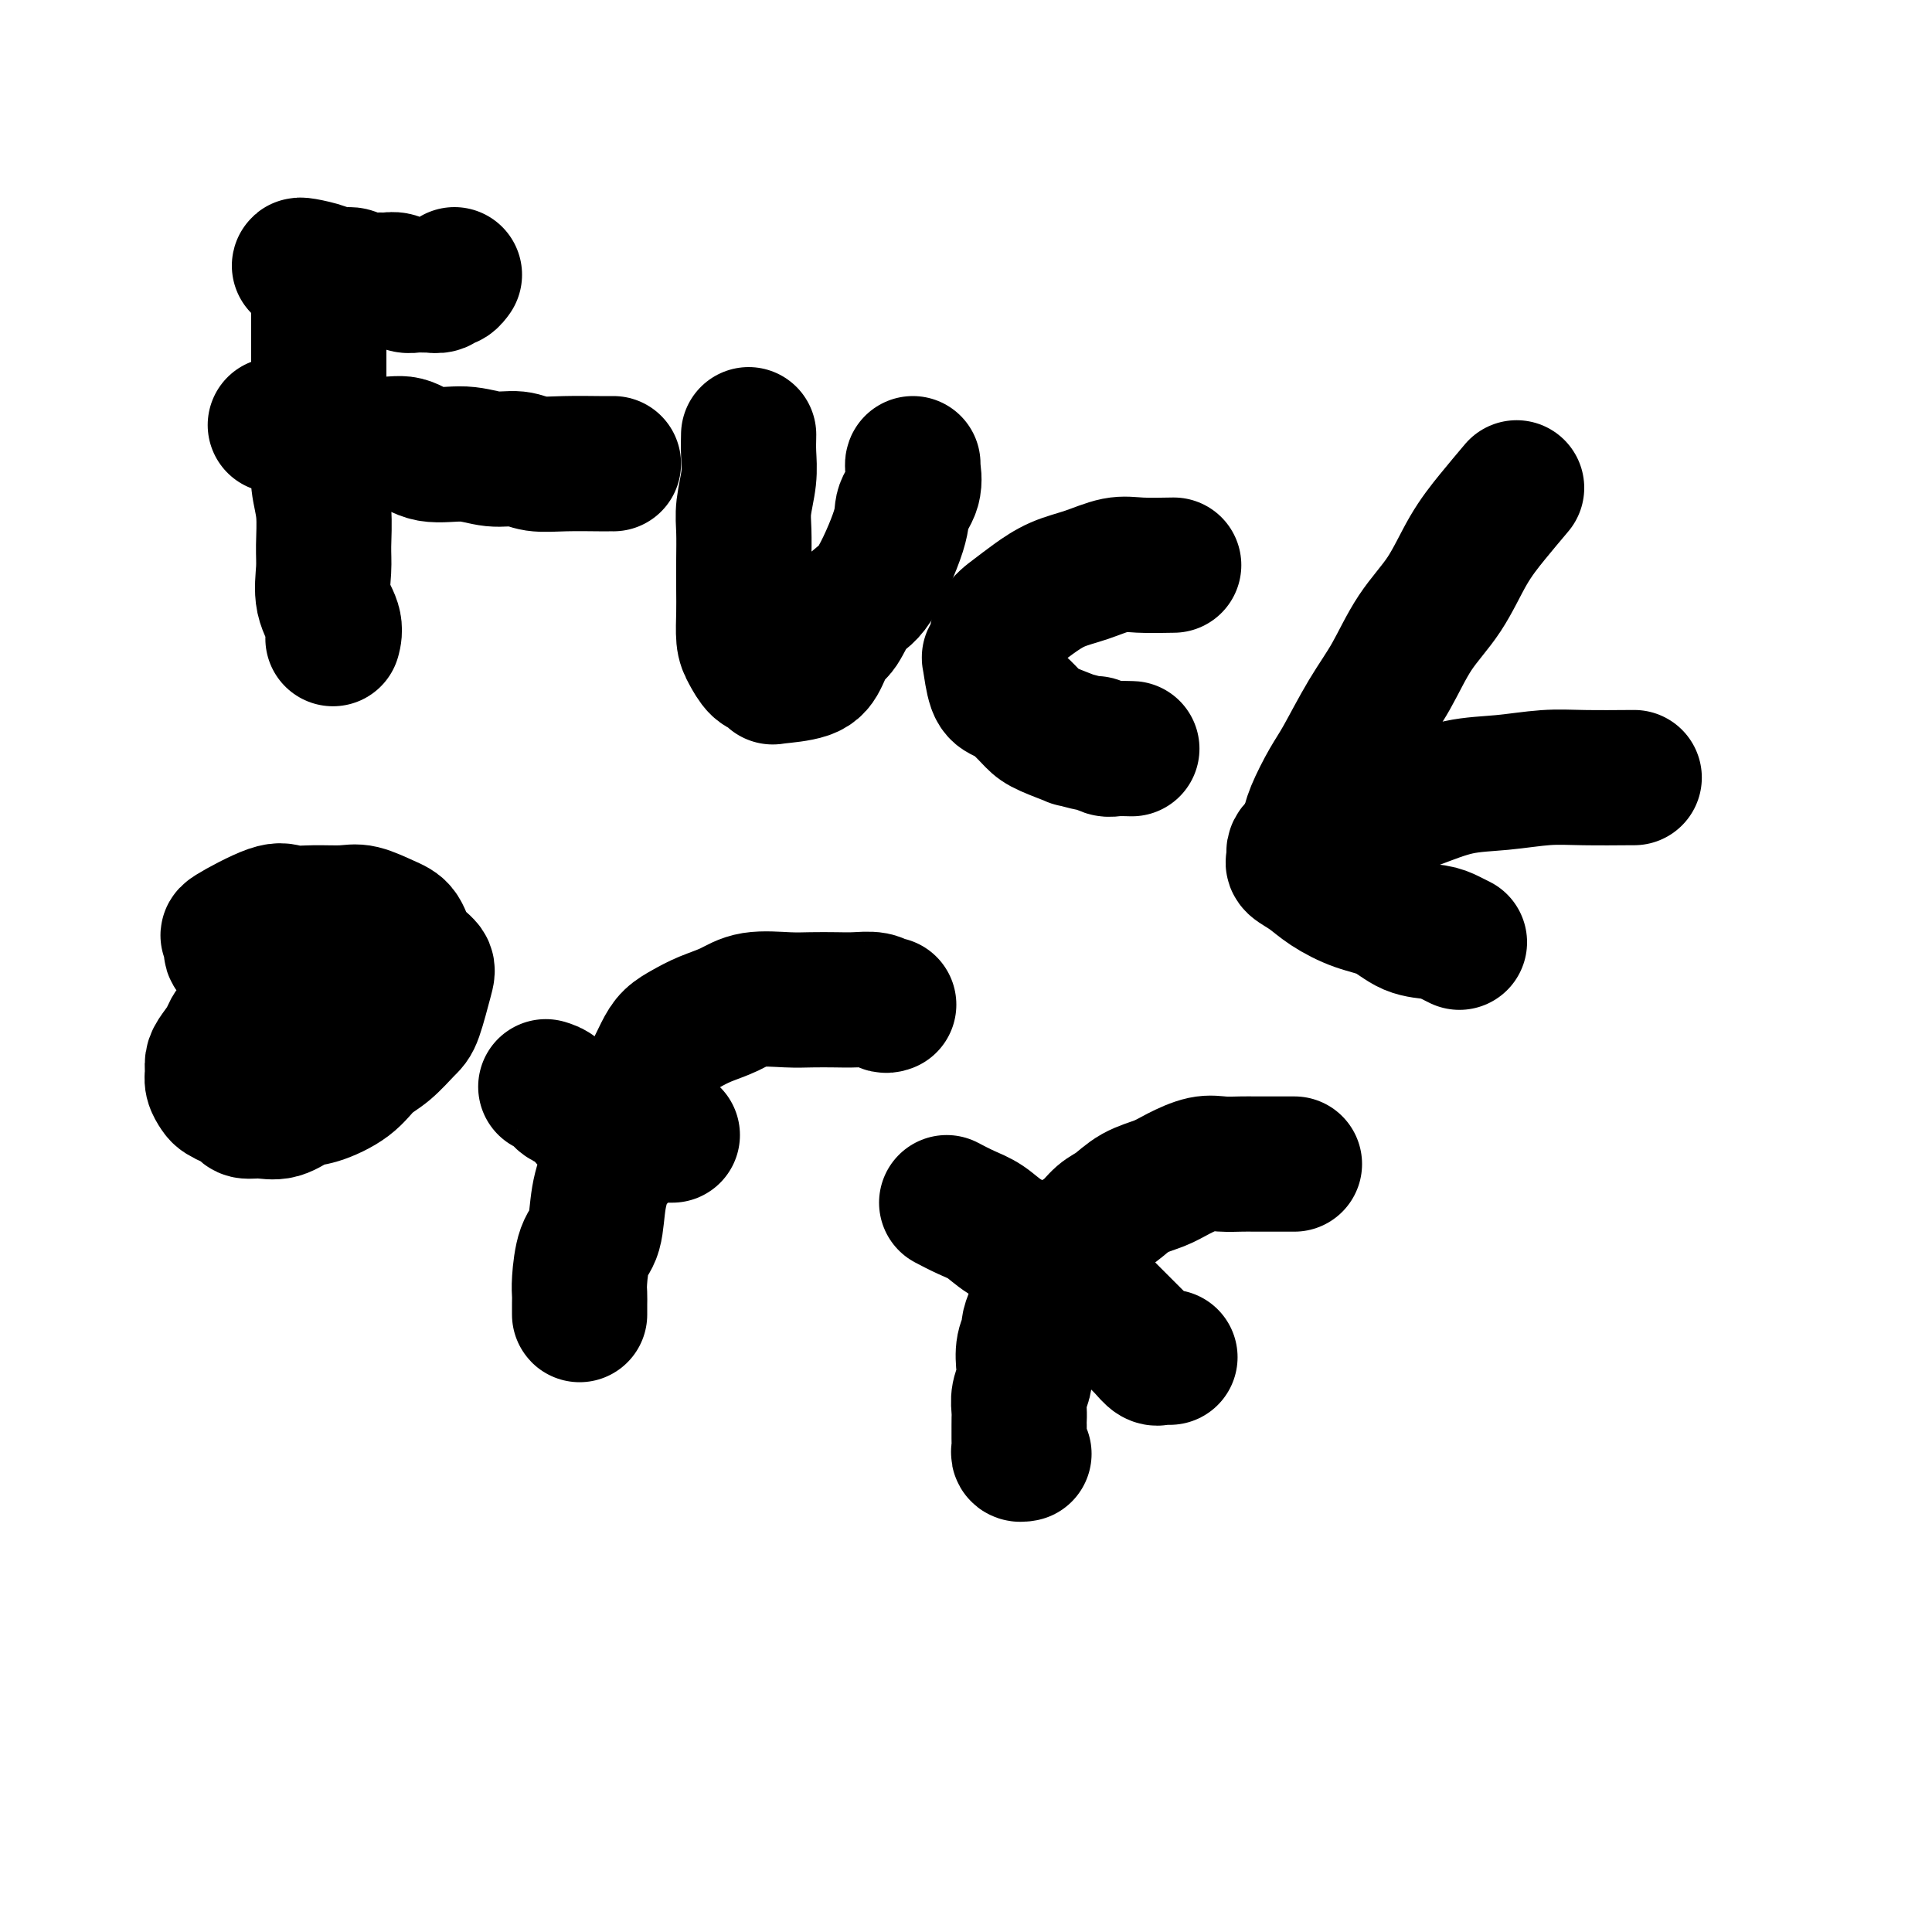
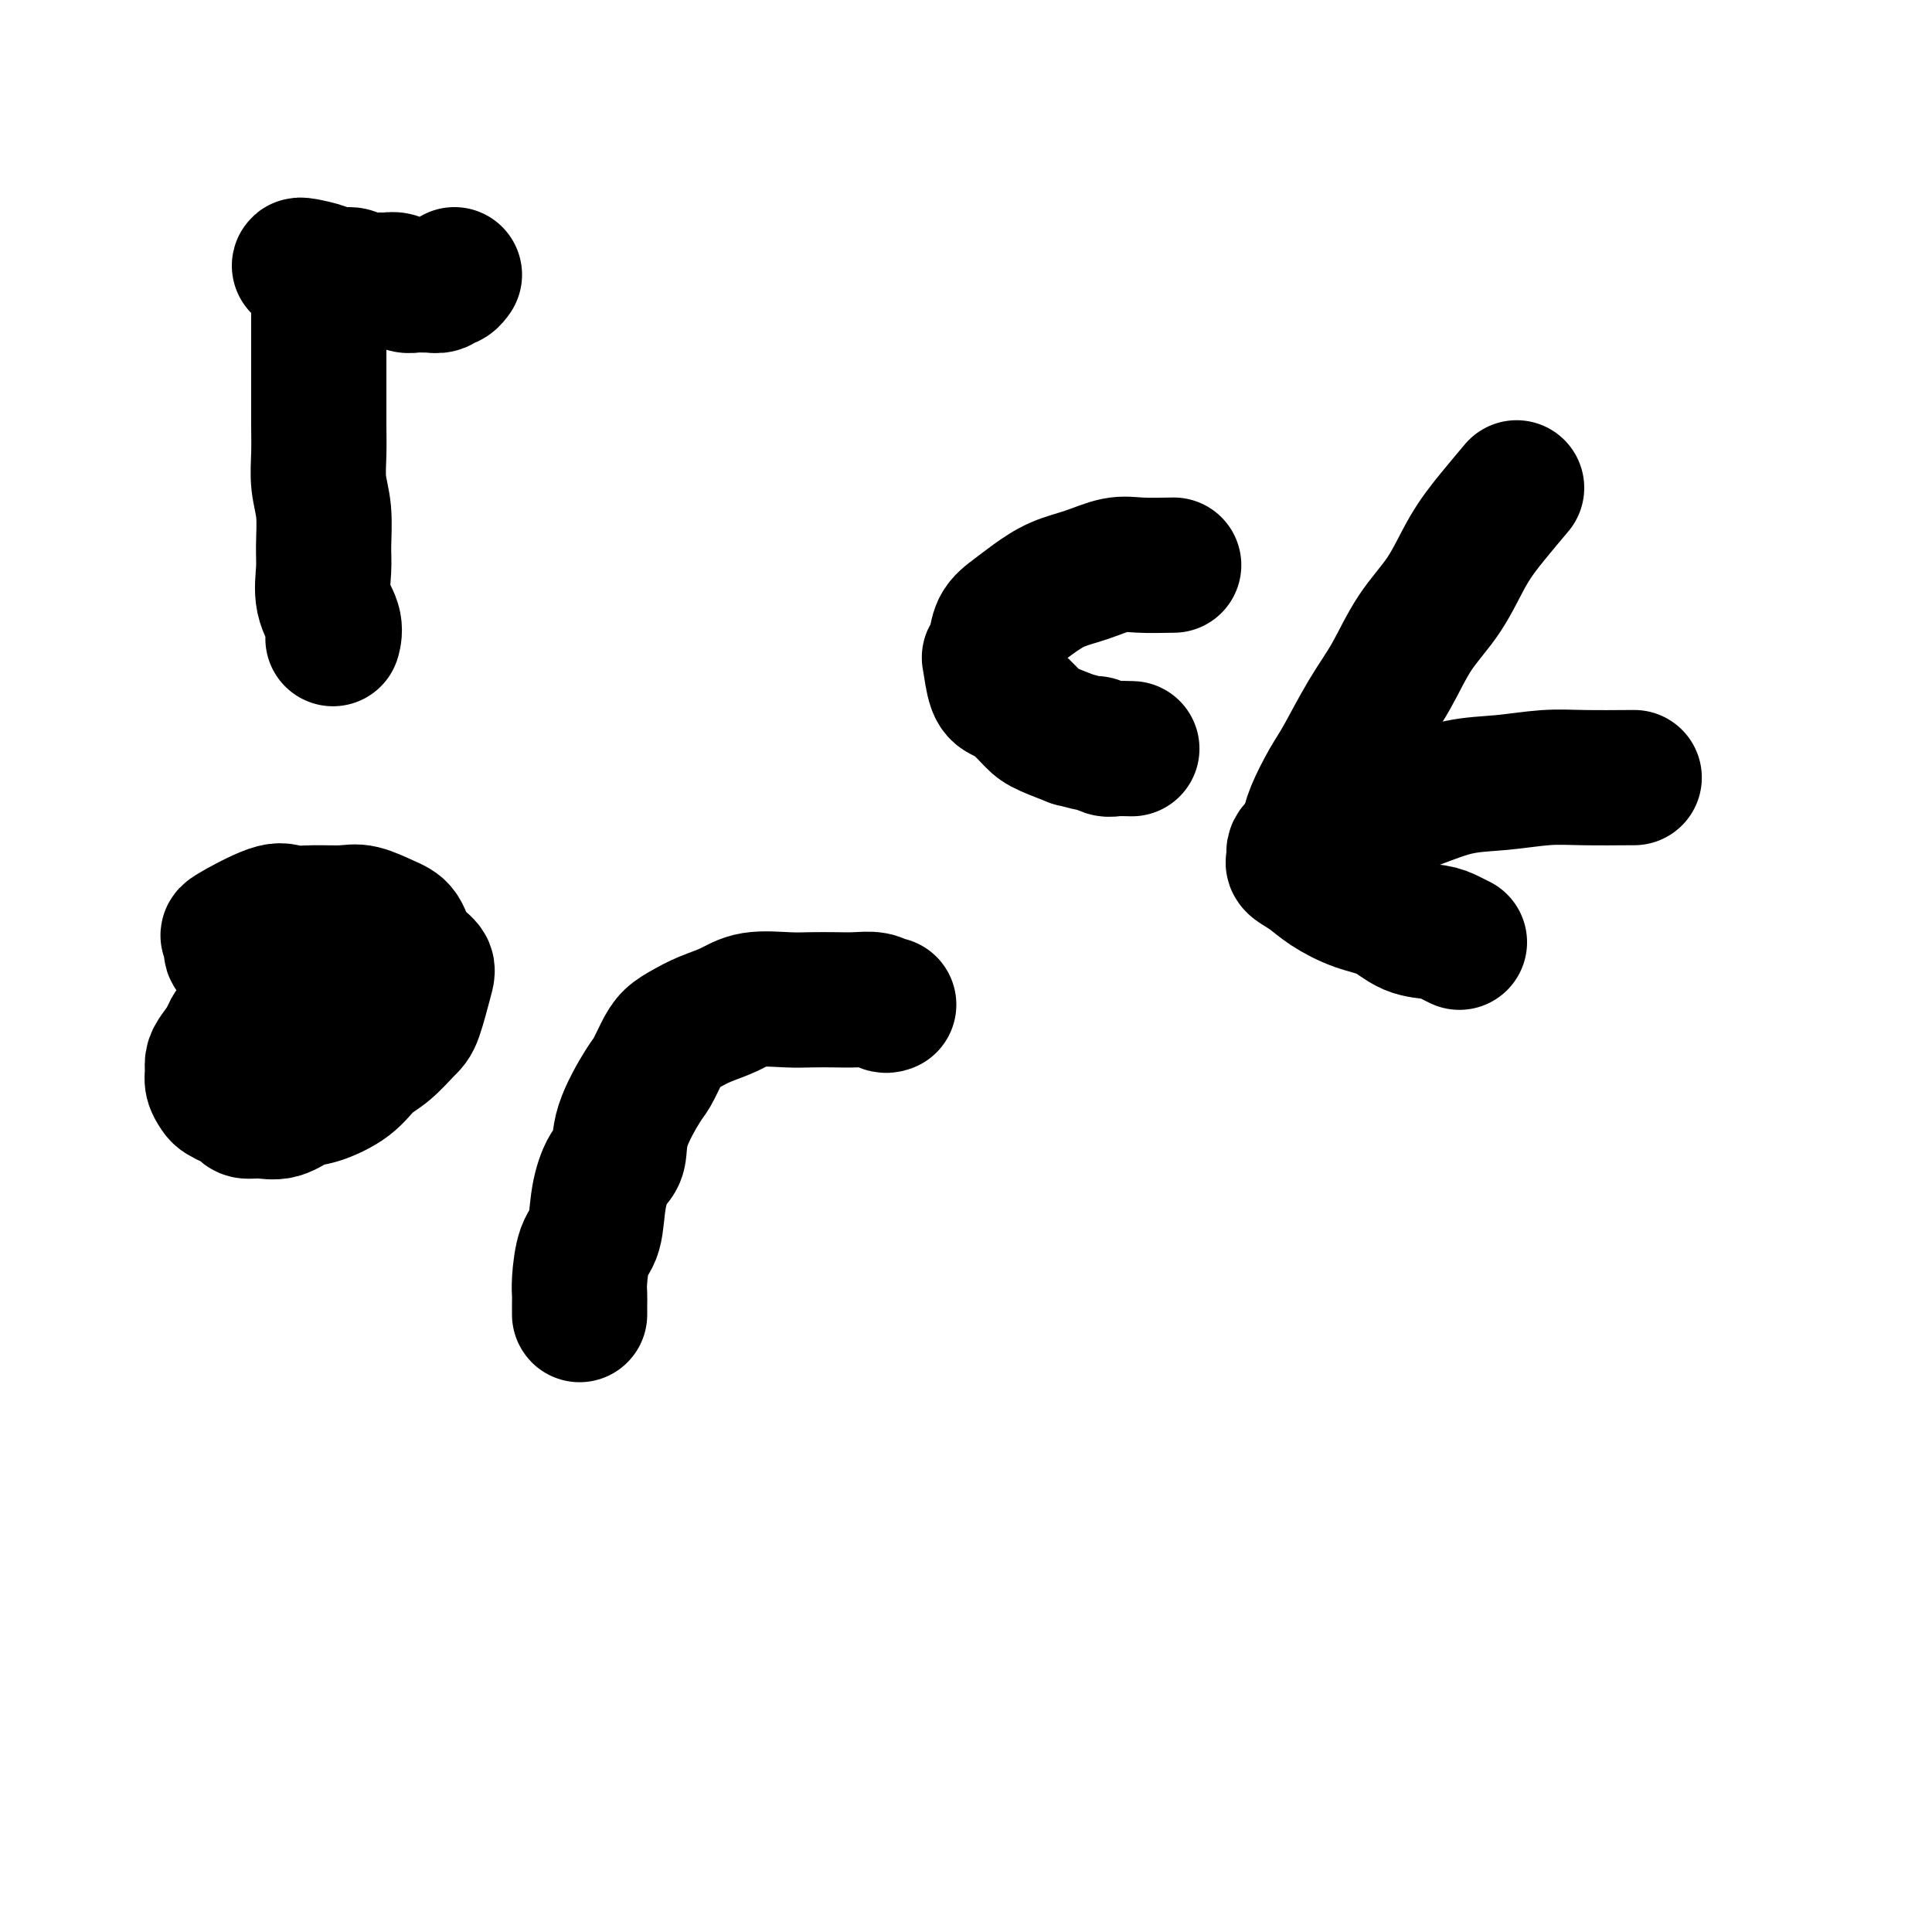
<svg xmlns="http://www.w3.org/2000/svg" viewBox="0 0 400 400" version="1.1">
  <g fill="none" stroke="#000000" stroke-width="28" stroke-linecap="round" stroke-linejoin="round">
    <path d="M66,57c0.000,0.592 0.000,1.183 0,2c-0.000,0.817 -0.000,1.858 0,4c0.000,2.142 0.000,5.383 0,8c-0.000,2.617 -0.001,4.611 0,6c0.001,1.389 0.004,2.175 0,4c-0.004,1.825 -0.015,4.690 0,7c0.015,2.310 0.057,4.065 0,6c-0.057,1.935 -0.214,4.050 0,6c0.214,1.950 0.797,3.736 1,6c0.203,2.264 0.026,5.006 0,7c-0.026,1.994 0.098,3.239 0,5c-0.098,1.761 -0.418,4.039 0,6c0.418,1.961 1.574,3.605 2,5c0.426,1.395 0.122,2.541 0,3c-0.122,0.459 -0.061,0.229 0,0" />
    <path d="M62,55c0.018,-0.083 0.035,-0.167 1,0c0.965,0.167 2.876,0.584 4,1c1.124,0.416 1.460,0.829 2,1c0.540,0.171 1.285,0.099 2,0c0.715,-0.099 1.399,-0.224 2,0c0.601,0.224 1.120,0.796 2,1c0.880,0.204 2.122,0.041 3,0c0.878,-0.041 1.391,0.042 2,0c0.609,-0.042 1.314,-0.208 2,0c0.686,0.208 1.353,0.789 2,1c0.647,0.211 1.272,0.053 2,0c0.728,-0.053 1.557,0.001 2,0c0.443,-0.001 0.501,-0.057 1,0c0.499,0.057 1.440,0.225 2,0c0.560,-0.225 0.738,-0.844 1,-1c0.262,-0.156 0.609,0.150 1,0c0.391,-0.150 0.826,-0.757 1,-1c0.174,-0.243 0.087,-0.121 0,0" />
-     <path d="M57,88c0.696,-0.050 1.392,-0.100 2,0c0.608,0.100 1.127,0.350 2,1c0.873,0.650 2.100,1.699 3,2c0.900,0.301 1.474,-0.145 4,0c2.526,0.145 7.003,0.880 10,1c2.997,0.120 4.514,-0.375 6,0c1.486,0.375 2.941,1.621 5,2c2.059,0.379 4.722,-0.109 7,0c2.278,0.109 4.172,0.814 6,1c1.828,0.186 3.589,-0.146 5,0c1.411,0.146 2.473,0.771 4,1c1.527,0.229 3.520,0.061 6,0c2.480,-0.061 5.448,-0.016 7,0c1.552,0.016 1.687,0.004 2,0c0.313,-0.004 0.804,-0.001 1,0c0.196,0.001 0.098,0.001 0,0" />
-     <path d="M155,90c-0.030,1.276 -0.061,2.552 0,4c0.061,1.448 0.212,3.068 0,5c-0.212,1.932 -0.789,4.174 -1,6c-0.211,1.826 -0.057,3.234 0,5c0.057,1.766 0.018,3.889 0,6c-0.018,2.111 -0.013,4.208 0,6c0.013,1.792 0.034,3.278 0,5c-0.034,1.722 -0.124,3.680 0,5c0.124,1.320 0.462,2.000 1,3c0.538,1.000 1.274,2.319 2,3c0.726,0.681 1.440,0.725 2,1c0.560,0.275 0.965,0.781 1,1c0.035,0.219 -0.301,0.151 1,0c1.301,-0.151 4.238,-0.384 6,-1c1.762,-0.616 2.349,-1.617 3,-3c0.651,-1.383 1.366,-3.150 2,-4c0.634,-0.850 1.187,-0.782 2,-2c0.813,-1.218 1.886,-3.721 3,-5c1.114,-1.279 2.270,-1.334 4,-4c1.730,-2.666 4.033,-7.944 5,-11c0.967,-3.056 0.599,-3.891 1,-5c0.401,-1.109 1.571,-2.493 2,-4c0.429,-1.507 0.115,-3.136 0,-4c-0.115,-0.864 -0.033,-0.961 0,-1c0.033,-0.039 0.016,-0.019 0,0" />
    <path d="M243,117c-2.535,0.050 -5.069,0.099 -7,0c-1.931,-0.099 -3.258,-0.347 -5,0c-1.742,0.347 -3.899,1.288 -6,2c-2.101,0.712 -4.145,1.195 -6,2c-1.855,0.805 -3.520,1.933 -5,3c-1.480,1.067 -2.775,2.075 -4,3c-1.225,0.925 -2.378,1.768 -3,3c-0.622,1.232 -0.711,2.854 -1,4c-0.289,1.146 -0.776,1.814 -1,2c-0.224,0.186 -0.184,-0.112 0,1c0.184,1.112 0.510,3.634 1,5c0.490,1.366 1.142,1.575 2,2c0.858,0.425 1.921,1.065 3,2c1.079,0.935 2.174,2.163 3,3c0.826,0.837 1.382,1.281 3,2c1.618,0.719 4.296,1.713 5,2c0.704,0.287 -0.567,-0.133 0,0c0.567,0.133 2.972,0.820 4,1c1.028,0.180 0.679,-0.148 1,0c0.321,0.148 1.313,0.772 2,1c0.687,0.228 1.070,0.061 2,0c0.930,-0.061 2.409,-0.018 3,0c0.591,0.018 0.296,0.009 0,0" />
    <path d="M314,101c-1.659,1.967 -3.317,3.935 -5,6c-1.683,2.065 -3.390,4.228 -5,7c-1.610,2.772 -3.124,6.153 -5,9c-1.876,2.847 -4.115,5.161 -6,8c-1.885,2.839 -3.415,6.202 -5,9c-1.585,2.798 -3.223,5.031 -5,8c-1.777,2.969 -3.691,6.673 -5,9c-1.309,2.327 -2.011,3.278 -3,5c-0.989,1.722 -2.265,4.216 -3,6c-0.735,1.784 -0.929,2.856 -1,4c-0.071,1.144 -0.019,2.358 0,3c0.019,0.642 0.005,0.711 0,1c-0.005,0.289 -0.001,0.797 0,1c0.001,0.203 0.001,0.102 0,0" />
    <path d="M338,161c0.411,-0.007 0.823,-0.015 -1,0c-1.823,0.015 -5.880,0.051 -9,0c-3.120,-0.051 -5.302,-0.189 -8,0c-2.698,0.189 -5.913,0.707 -9,1c-3.087,0.293 -6.046,0.362 -9,1c-2.954,0.638 -5.905,1.844 -9,3c-3.095,1.156 -6.336,2.260 -9,3c-2.664,0.740 -4.753,1.115 -7,2c-2.247,0.885 -4.654,2.279 -6,3c-1.346,0.721 -1.631,0.770 -2,1c-0.369,0.230 -0.822,0.641 -1,1c-0.178,0.359 -0.079,0.665 0,1c0.079,0.335 0.140,0.699 0,1c-0.140,0.301 -0.482,0.541 0,1c0.482,0.459 1.786,1.139 3,2c1.214,0.861 2.338,1.904 4,3c1.662,1.096 3.862,2.244 6,3c2.138,0.756 4.212,1.121 6,2c1.788,0.879 3.288,2.274 5,3c1.712,0.726 3.636,0.783 5,1c1.364,0.217 2.170,0.594 3,1c0.830,0.406 1.685,0.840 2,1c0.315,0.160 0.090,0.046 0,0c-0.090,-0.046 -0.045,-0.023 0,0" />
    <path d="M78,193c-1.714,1.030 -3.428,2.060 -7,4c-3.572,1.940 -9.002,4.788 -12,7c-2.998,2.212 -3.564,3.786 -5,5c-1.436,1.214 -3.744,2.069 -5,3c-1.256,0.931 -1.462,1.940 -2,3c-0.538,1.060 -1.409,2.172 -2,3c-0.591,0.828 -0.902,1.374 -1,2c-0.098,0.626 0.018,1.334 0,2c-0.018,0.666 -0.169,1.292 0,2c0.169,0.708 0.660,1.500 1,2c0.340,0.500 0.530,0.708 1,1c0.470,0.292 1.220,0.669 2,1c0.780,0.331 1.591,0.618 2,1c0.409,0.382 0.417,0.861 1,1c0.583,0.139 1.741,-0.062 3,0c1.259,0.062 2.619,0.385 4,0c1.381,-0.385 2.784,-1.480 4,-2c1.216,-0.520 2.245,-0.465 4,-1c1.755,-0.535 4.238,-1.661 6,-3c1.762,-1.339 2.805,-2.890 4,-4c1.195,-1.110 2.543,-1.777 4,-3c1.457,-1.223 3.021,-3.001 4,-4c0.979,-0.999 1.371,-1.220 2,-3c0.629,-1.780 1.496,-5.120 2,-7c0.504,-1.880 0.644,-2.301 0,-3c-0.644,-0.699 -2.074,-1.676 -3,-3c-0.926,-1.324 -1.348,-2.996 -2,-4c-0.652,-1.004 -1.533,-1.340 -3,-2c-1.467,-0.660 -3.521,-1.645 -5,-2c-1.479,-0.355 -2.384,-0.081 -4,0c-1.616,0.081 -3.942,-0.033 -6,0c-2.058,0.033 -3.847,0.212 -5,0c-1.153,-0.212 -1.669,-0.814 -4,0c-2.331,0.814 -6.479,3.045 -8,4c-1.521,0.955 -0.417,0.635 0,1c0.417,0.365 0.148,1.416 0,2c-0.148,0.584 -0.174,0.703 0,1c0.174,0.297 0.547,0.772 2,2c1.453,1.228 3.987,3.208 5,4c1.013,0.792 0.507,0.396 0,0" />
    <path d="M184,208c-0.294,0.113 -0.588,0.226 -1,0c-0.412,-0.226 -0.943,-0.792 -2,-1c-1.057,-0.208 -2.642,-0.057 -4,0c-1.358,0.057 -2.490,0.021 -4,0c-1.510,-0.021 -3.397,-0.028 -5,0c-1.603,0.028 -2.922,0.091 -5,0c-2.078,-0.091 -4.917,-0.334 -7,0c-2.083,0.334 -3.411,1.246 -5,2c-1.589,0.754 -3.437,1.351 -5,2c-1.563,0.649 -2.839,1.352 -4,2c-1.161,0.648 -2.206,1.242 -3,2c-0.794,0.758 -1.335,1.680 -2,3c-0.665,1.320 -1.452,3.036 -2,4c-0.548,0.964 -0.858,1.175 -2,3c-1.142,1.825 -3.117,5.266 -4,8c-0.883,2.734 -0.674,4.763 -1,6c-0.326,1.237 -1.187,1.682 -2,3c-0.813,1.318 -1.577,3.508 -2,6c-0.423,2.492 -0.506,5.286 -1,7c-0.494,1.714 -1.400,2.348 -2,4c-0.600,1.652 -0.893,4.324 -1,6c-0.107,1.676 -0.029,2.358 0,3c0.029,0.642 0.008,1.244 0,2c-0.008,0.756 -0.002,1.665 0,2c0.002,0.335 0.001,0.096 0,0c-0.001,-0.096 -0.000,-0.048 0,0" />
-     <path d="M113,225c0.707,0.215 1.415,0.430 2,1c0.585,0.570 1.048,1.496 2,2c0.952,0.504 2.394,0.588 3,1c0.606,0.412 0.375,1.154 1,2c0.625,0.846 2.107,1.796 3,2c0.893,0.204 1.199,-0.338 2,0c0.801,0.338 2.099,1.555 3,2c0.901,0.445 1.406,0.119 2,0c0.594,-0.119 1.277,-0.032 2,0c0.723,0.032 1.487,0.009 2,0c0.513,-0.009 0.777,-0.002 1,0c0.223,0.002 0.406,0.001 1,0c0.594,-0.001 1.598,-0.000 2,0c0.402,0.000 0.201,0.000 0,0" />
-     <path d="M268,241c-0.723,0.000 -1.446,0.000 -2,0c-0.554,-0.000 -0.940,-0.002 -2,0c-1.060,0.002 -2.794,0.006 -4,0c-1.206,-0.006 -1.886,-0.024 -3,0c-1.114,0.024 -2.664,0.088 -4,0c-1.336,-0.088 -2.458,-0.329 -4,0c-1.542,0.329 -3.504,1.228 -5,2c-1.496,0.772 -2.525,1.418 -4,2c-1.475,0.582 -3.397,1.101 -5,2c-1.603,0.899 -2.886,2.179 -4,3c-1.114,0.821 -2.058,1.182 -3,2c-0.942,0.818 -1.884,2.091 -3,3c-1.116,0.909 -2.408,1.453 -3,2c-0.592,0.547 -0.485,1.098 -2,4c-1.515,2.902 -4.654,8.156 -6,11c-1.346,2.844 -0.900,3.279 -1,4c-0.100,0.721 -0.745,1.730 -1,3c-0.255,1.270 -0.121,2.803 0,4c0.121,1.197 0.229,2.059 0,3c-0.229,0.941 -0.793,1.961 -1,3c-0.207,1.039 -0.055,2.095 0,3c0.055,0.905 0.015,1.657 0,2c-0.015,0.343 -0.005,0.278 0,1c0.005,0.722 0.005,2.232 0,3c-0.005,0.768 -0.015,0.794 0,1c0.015,0.206 0.056,0.591 0,1c-0.056,0.409 -0.207,0.841 0,1c0.207,0.159 0.774,0.045 1,0c0.226,-0.045 0.113,-0.023 0,0" />
-     <path d="M196,249c1.325,0.693 2.649,1.387 4,2c1.351,0.613 2.728,1.147 4,2c1.272,0.853 2.440,2.026 4,3c1.560,0.974 3.513,1.748 5,3c1.487,1.252 2.510,2.982 4,4c1.490,1.018 3.449,1.322 5,2c1.551,0.678 2.695,1.728 4,3c1.305,1.272 2.773,2.765 4,4c1.227,1.235 2.214,2.212 3,3c0.786,0.788 1.371,1.388 2,2c0.629,0.612 1.300,1.236 2,2c0.700,0.764 1.428,1.669 2,2c0.572,0.331 0.988,0.089 1,0c0.012,-0.089 -0.381,-0.024 0,0c0.381,0.024 1.538,0.007 2,0c0.462,-0.007 0.231,-0.003 0,0" />
  </g>
</svg>